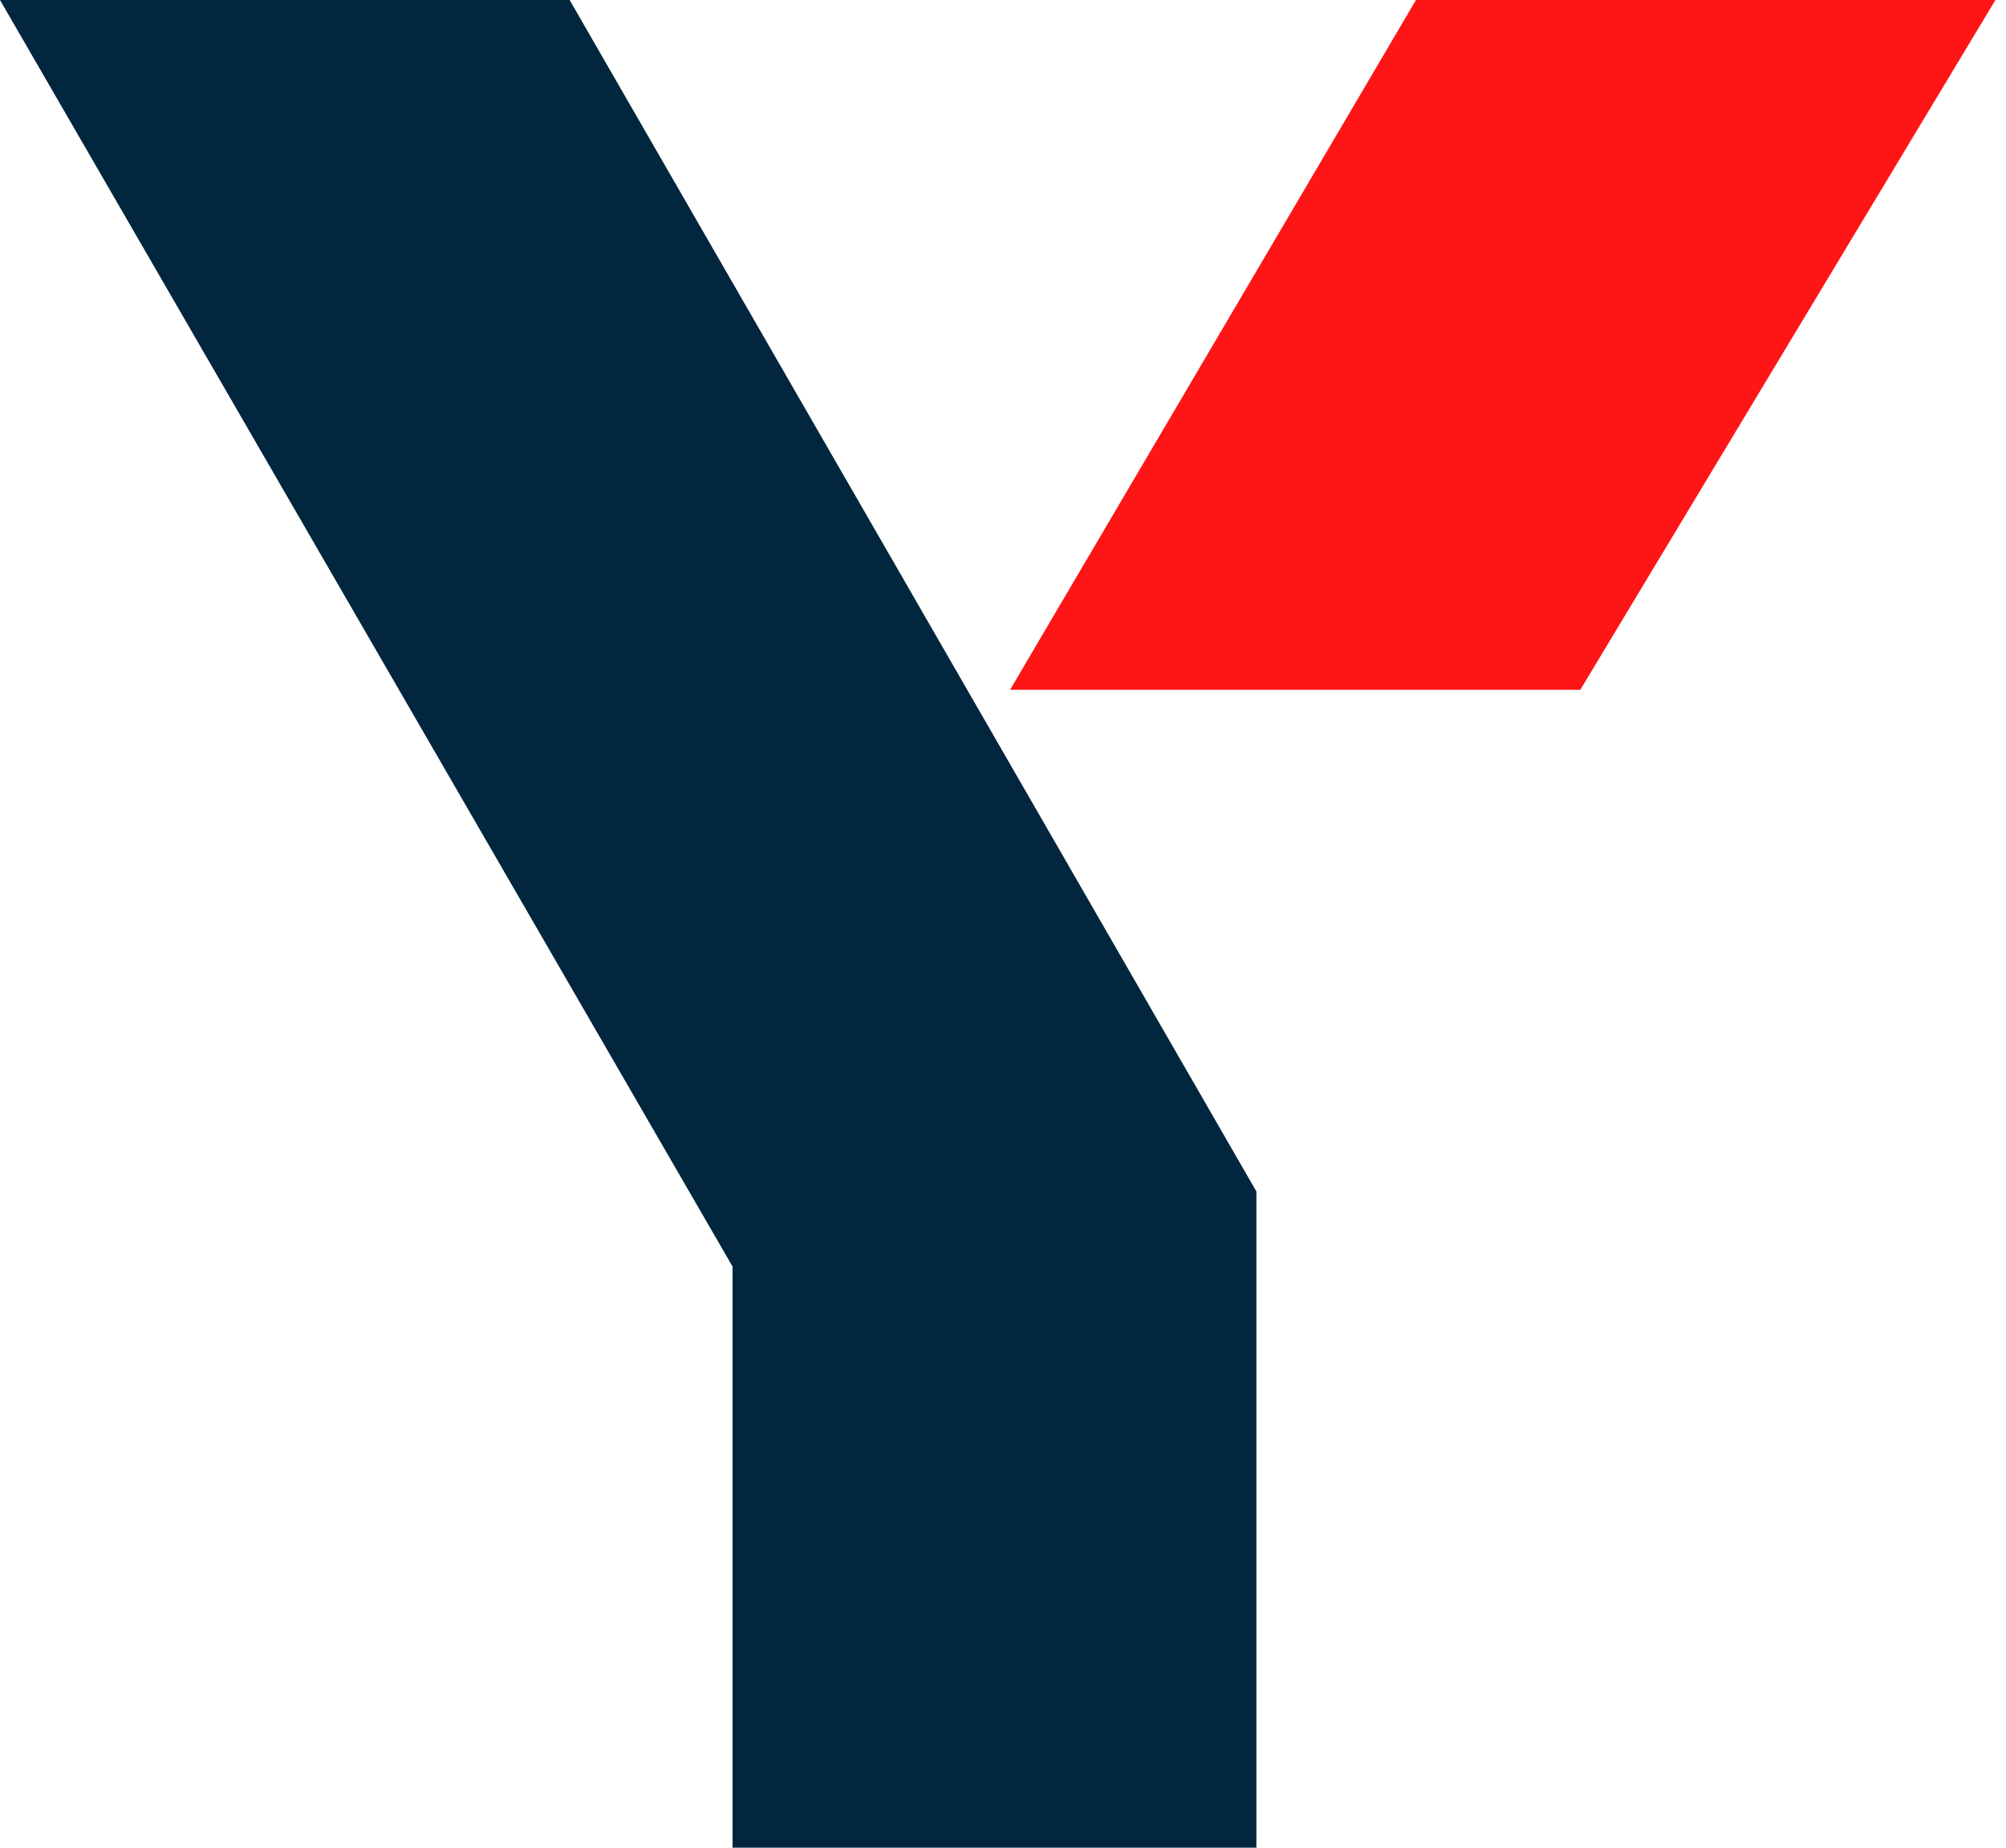
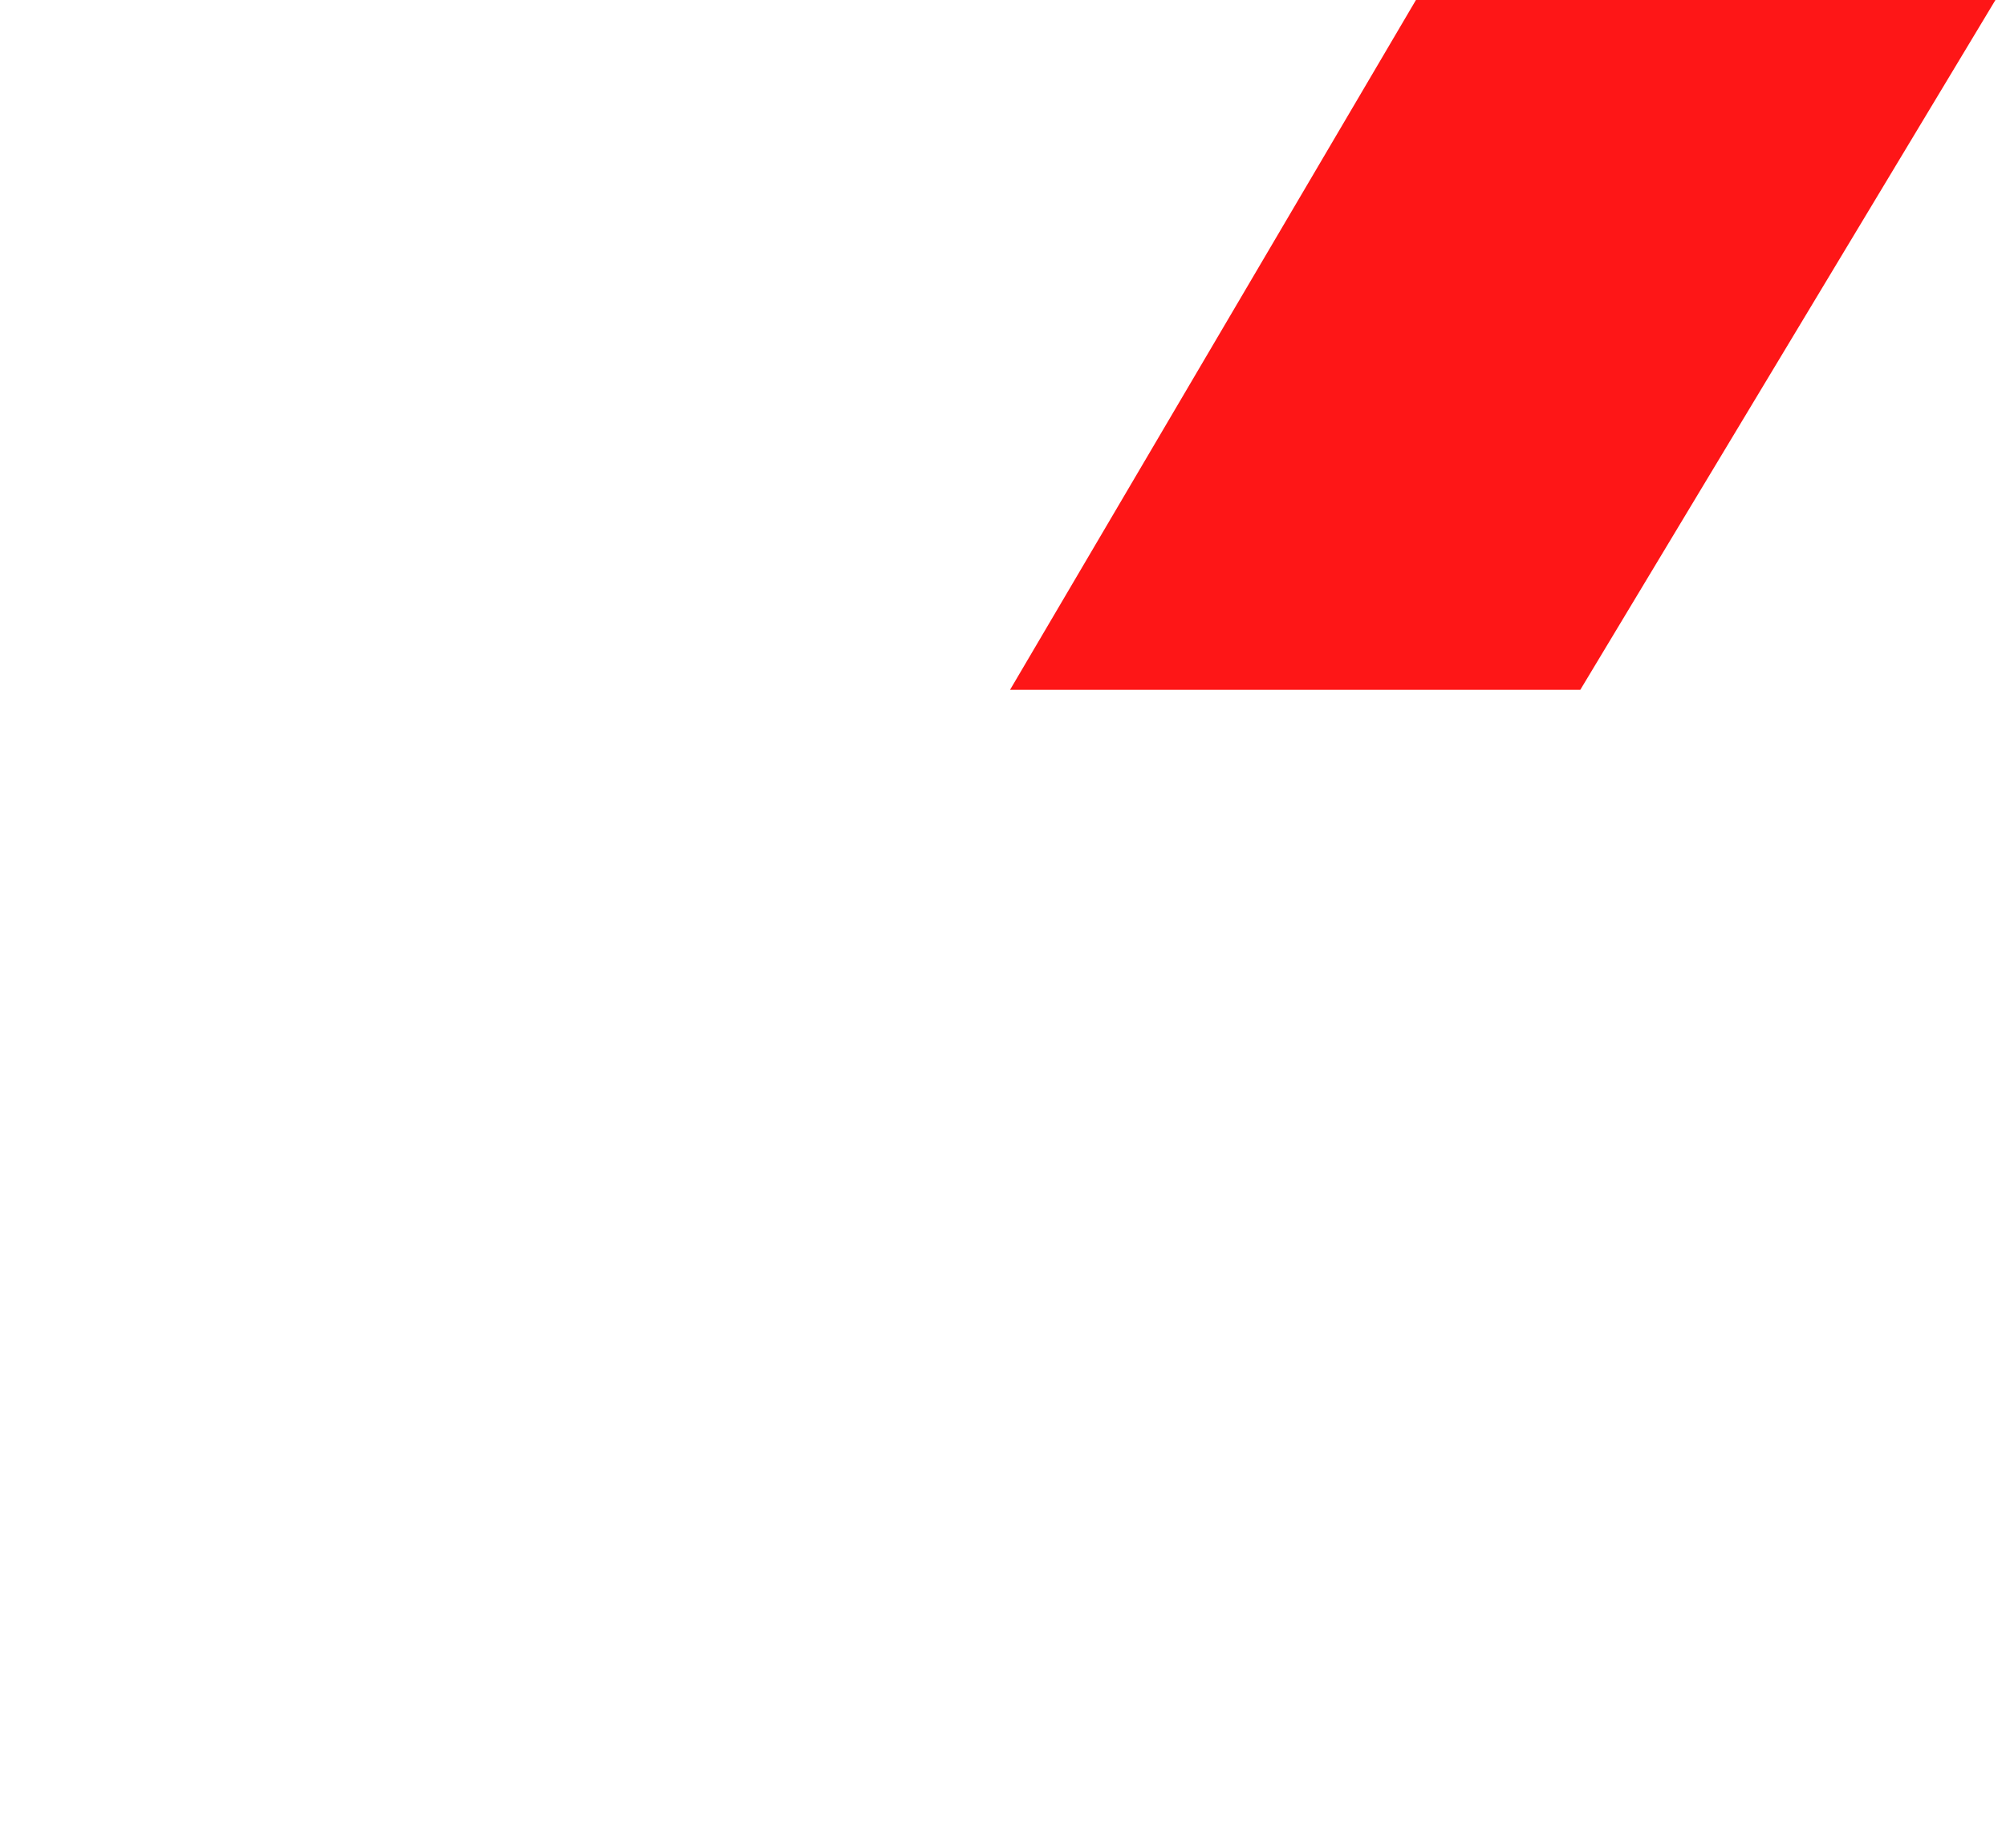
<svg xmlns="http://www.w3.org/2000/svg" width="76" height="70" viewBox="0 0 76 70" fill="none">
-   <path d="M21.581 0L47.6 45.139V70H27.754V47.984L0 0H21.581Z" fill="#01263D" />
  <path d="M59.872 26.133L75.6 0H53.645L38.267 26.133H59.872Z" fill="#FE1617" />
</svg>